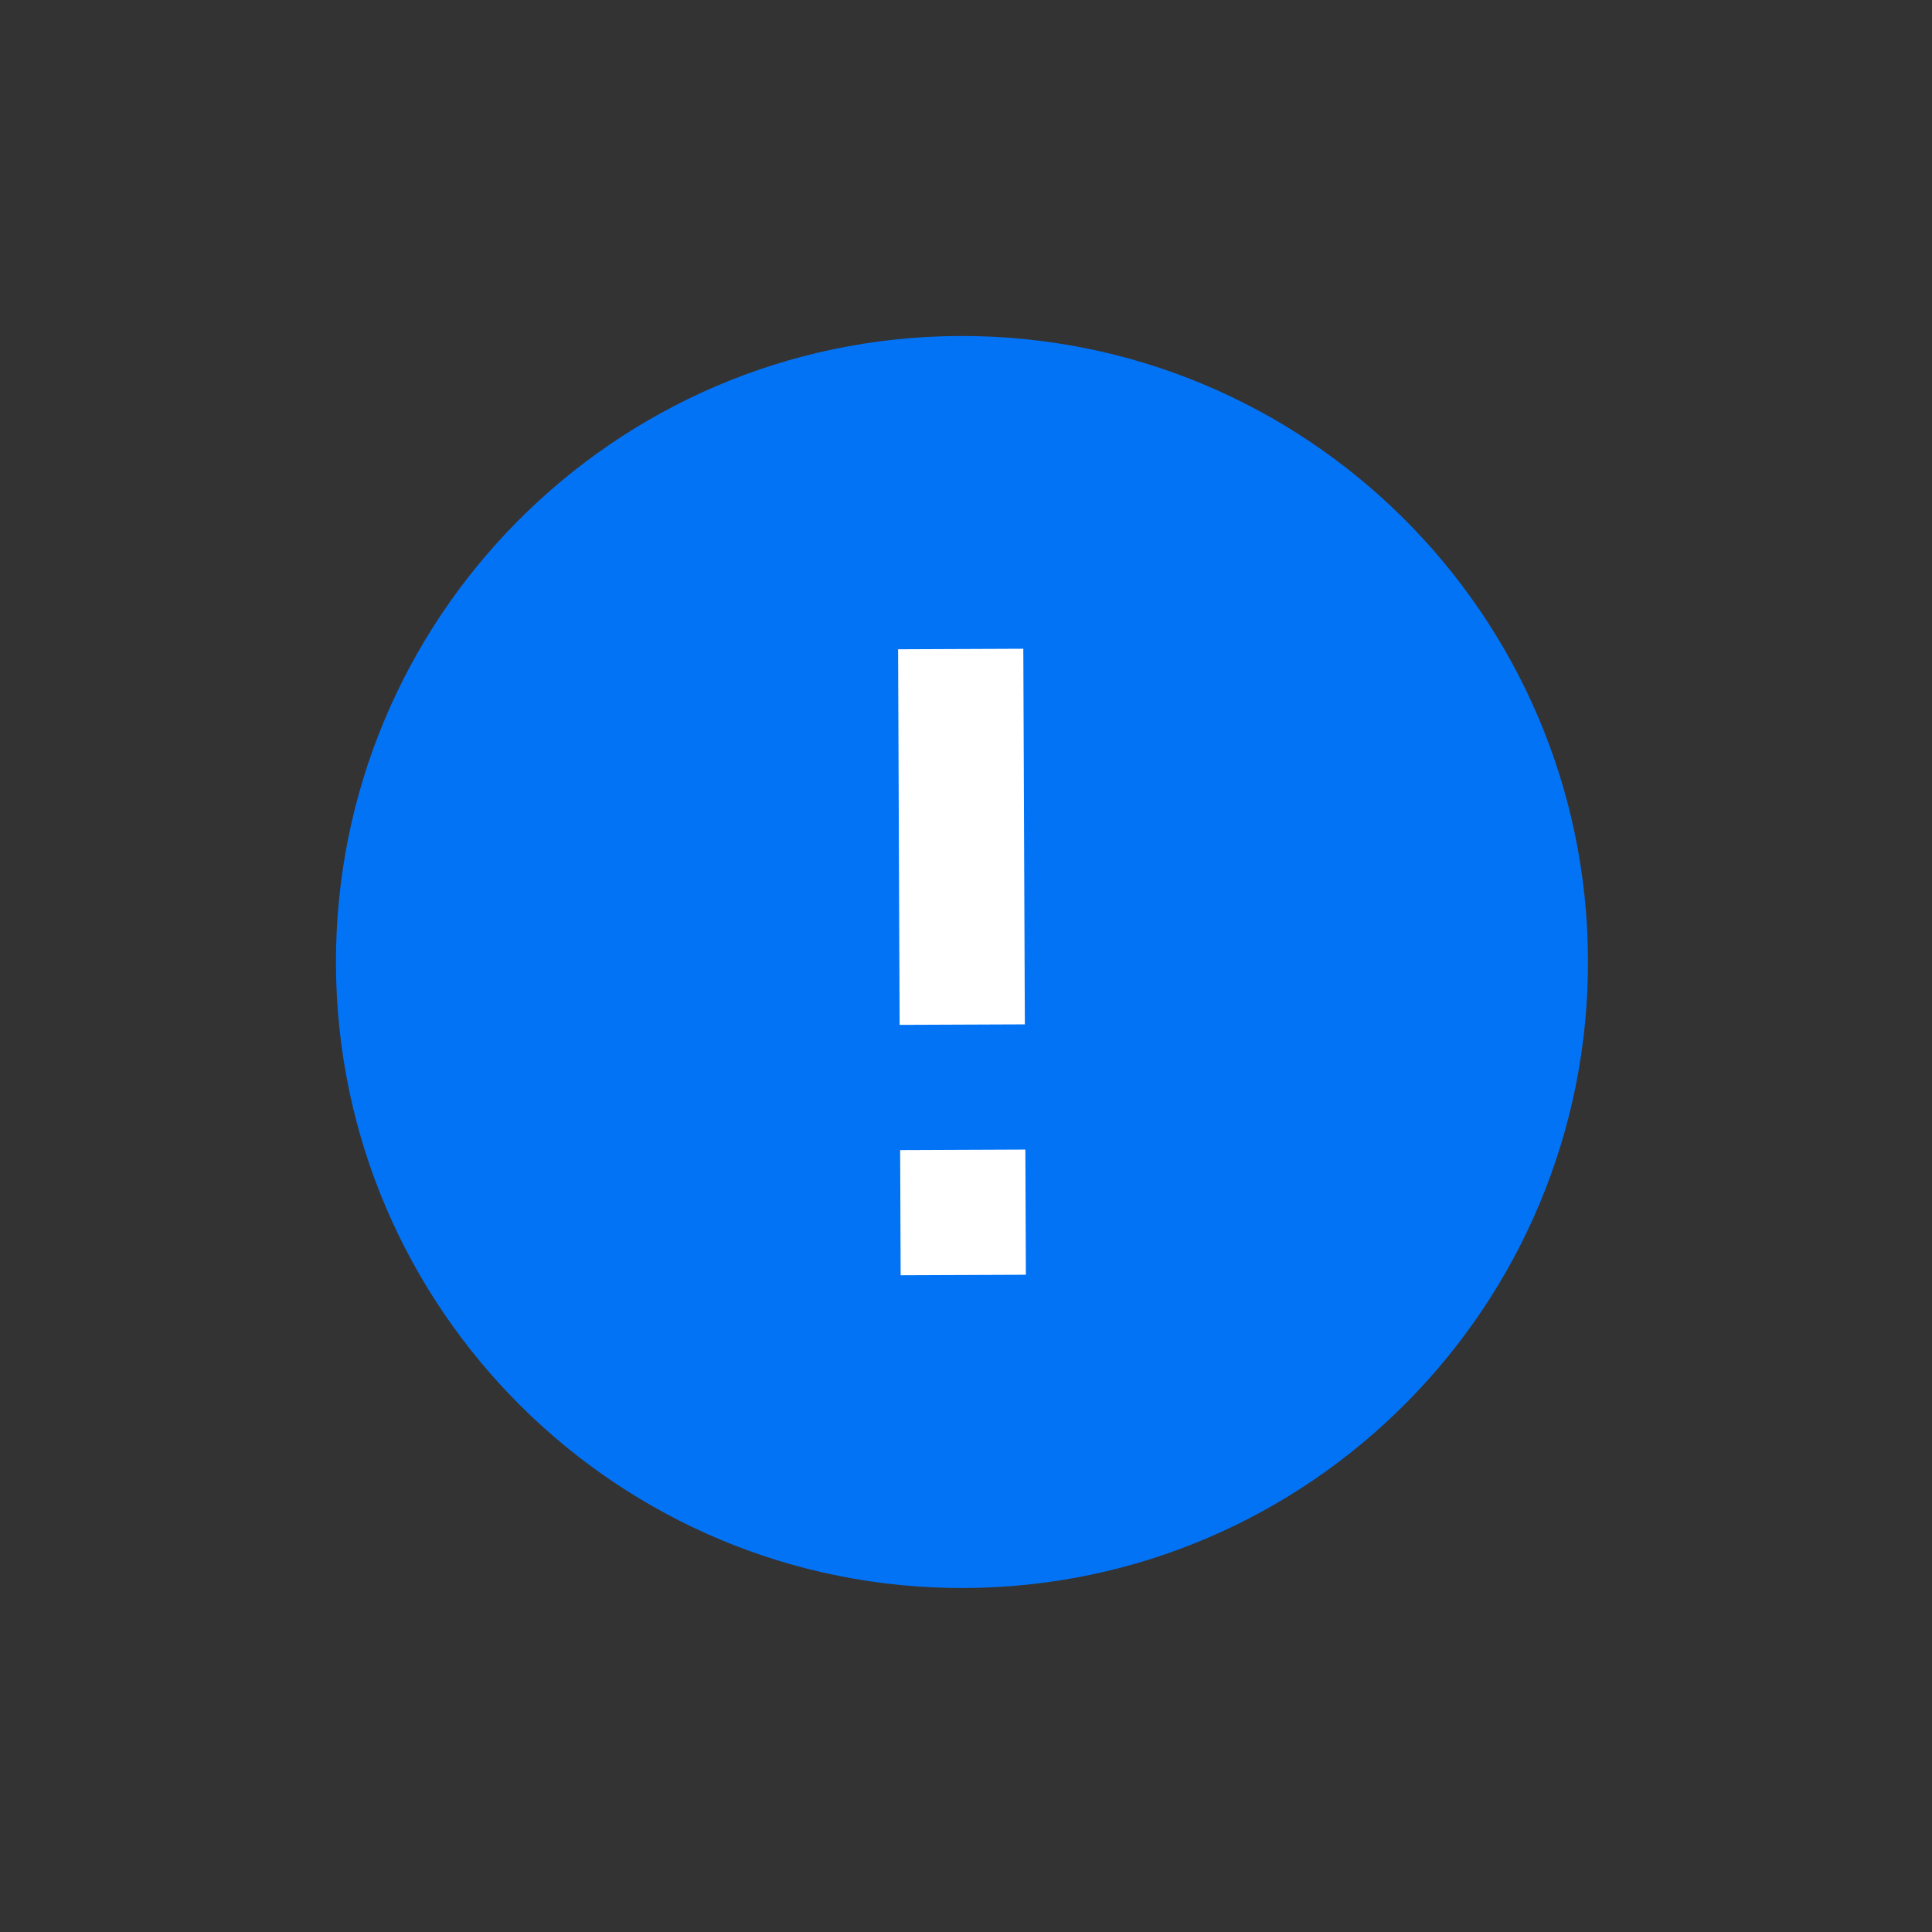
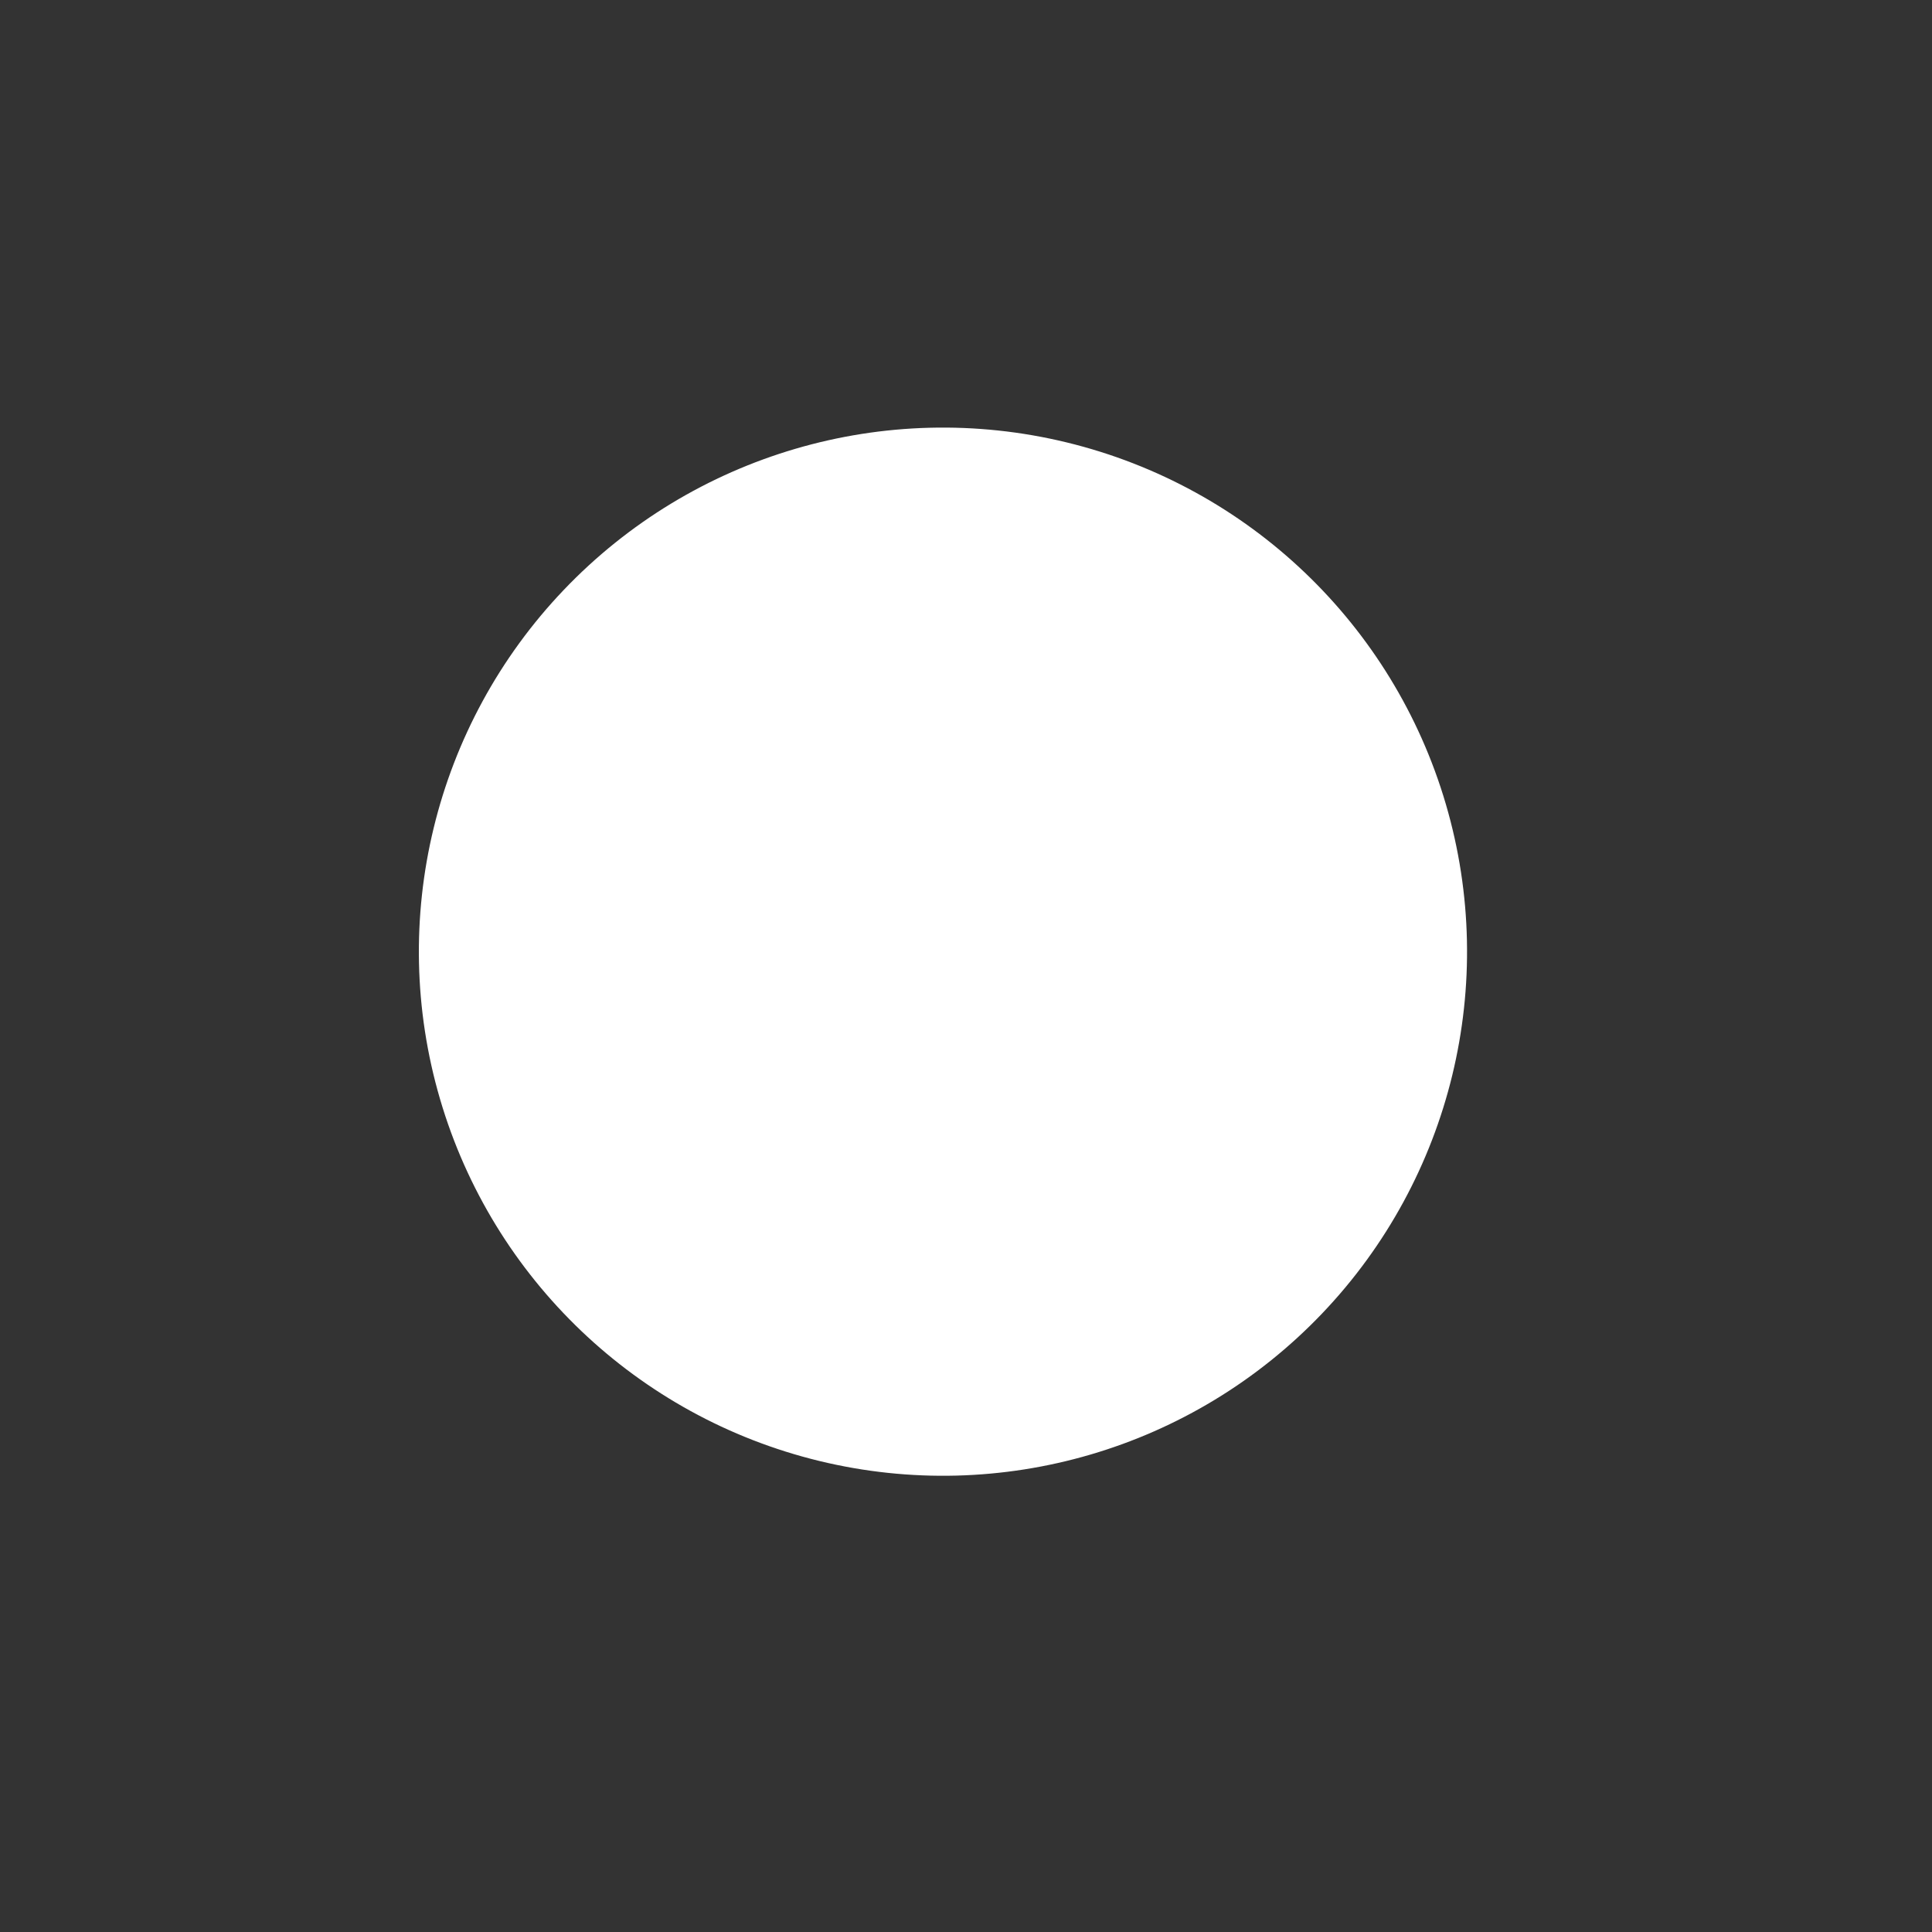
<svg xmlns="http://www.w3.org/2000/svg" width="68" height="68" viewBox="0 0 68 68" fill="none">
  <rect x="0" y="0" width="68" height="68" fill="#333333" stroke="none" />
  <circle cx="33.189" cy="33.496" r="18.446" transform="rotate(-16.348 33.189 33.496)" fill="white" />
-   <path d="M33.768 11.826C21.605 11.876 11.775 21.787 11.825 33.95C11.874 46.112 21.786 55.943 33.949 55.893C46.111 55.843 55.942 45.932 55.892 33.769C55.842 21.607 45.931 11.776 33.768 11.826ZM36.107 44.867L31.7 44.885L31.682 40.479L36.089 40.461L36.107 44.867ZM36.071 36.054L31.664 36.072L31.61 22.852L36.017 22.834L36.071 36.054Z" fill="#0373F6" />
</svg>